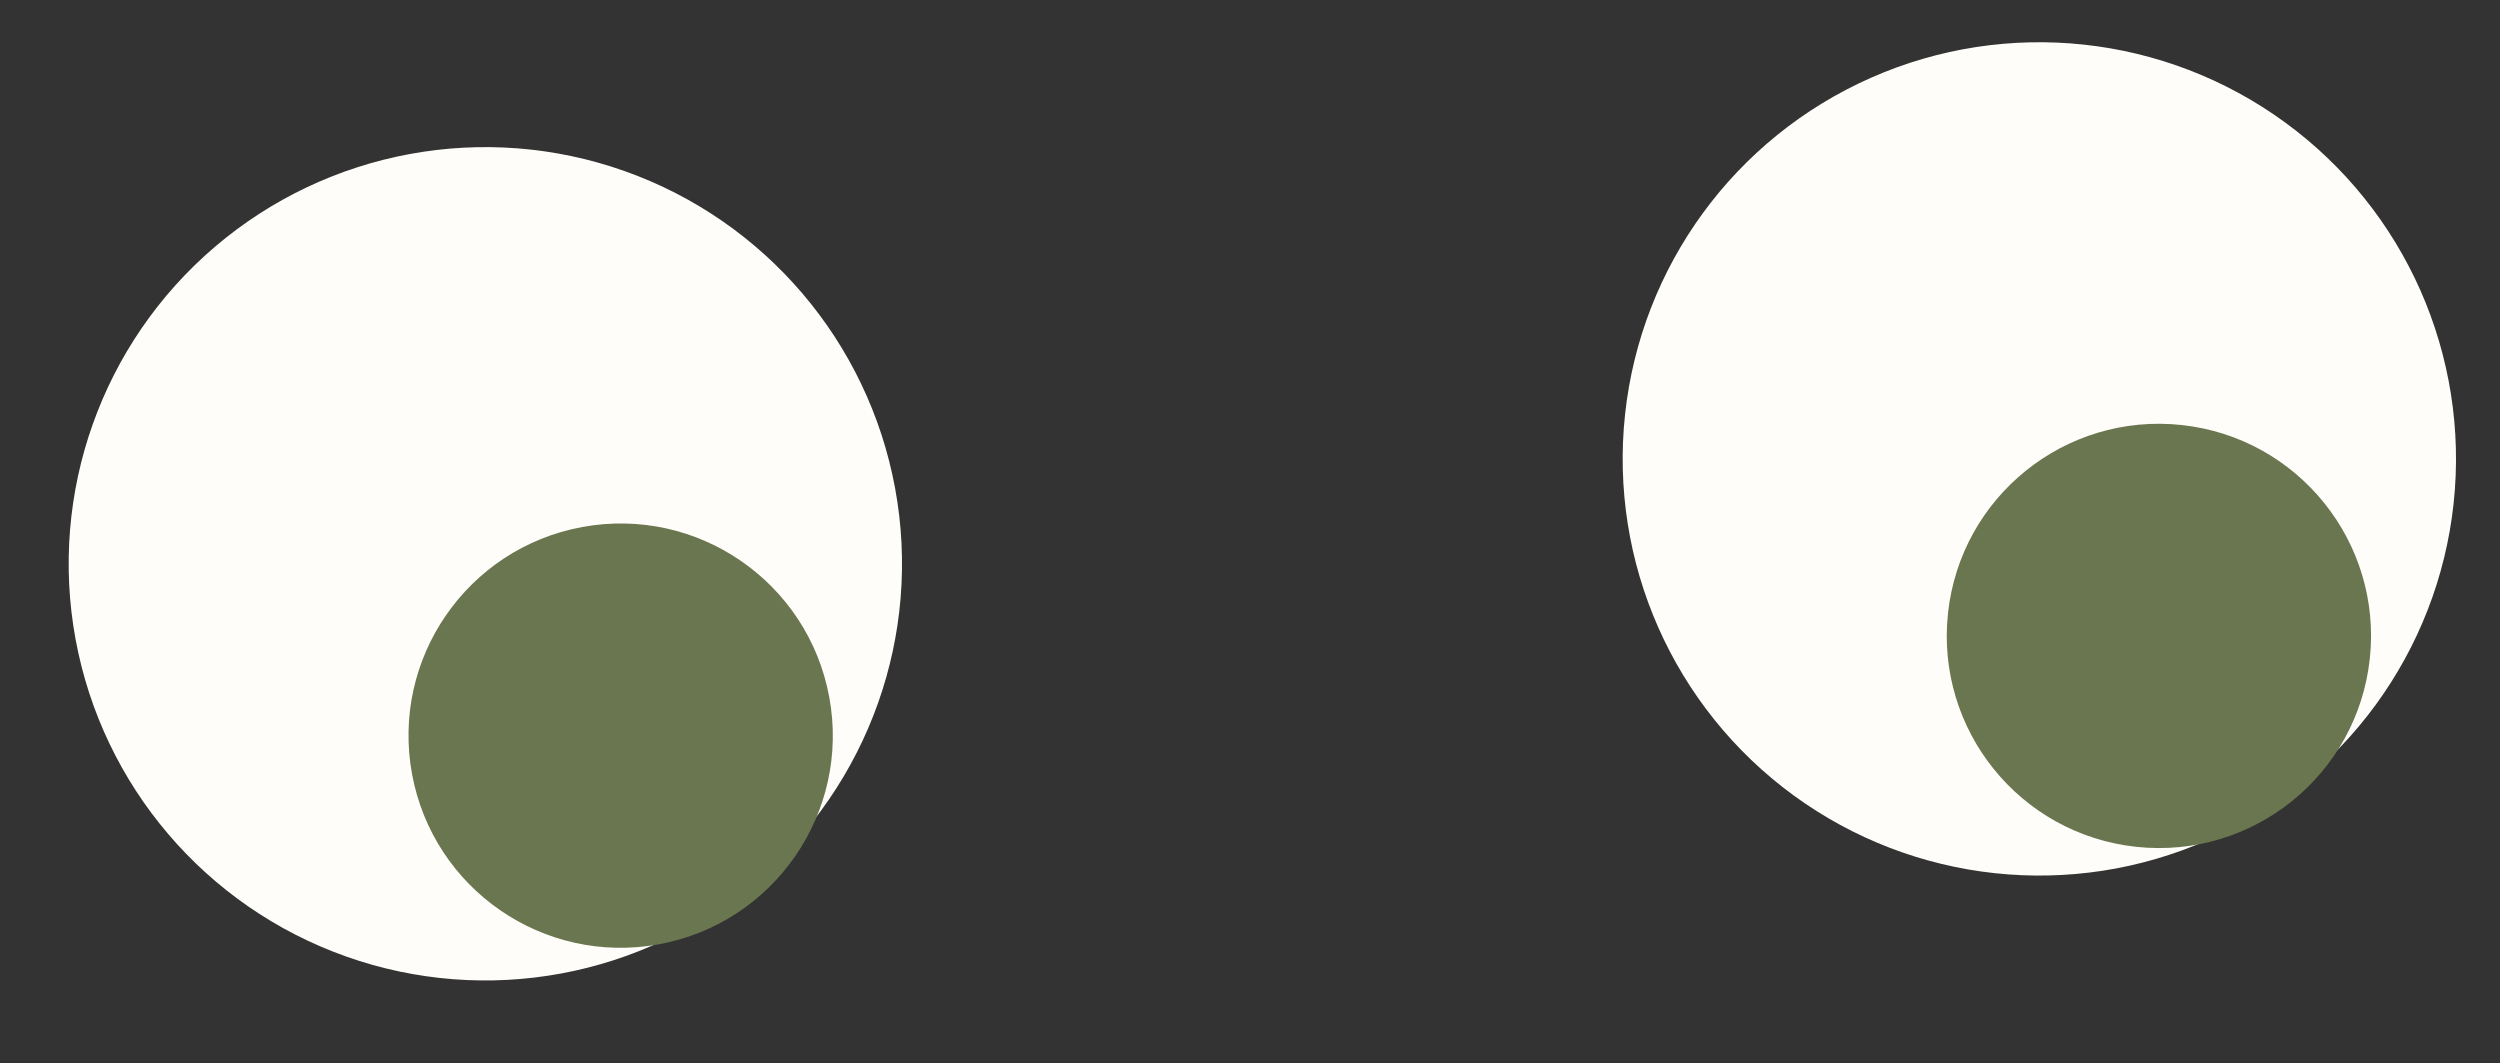
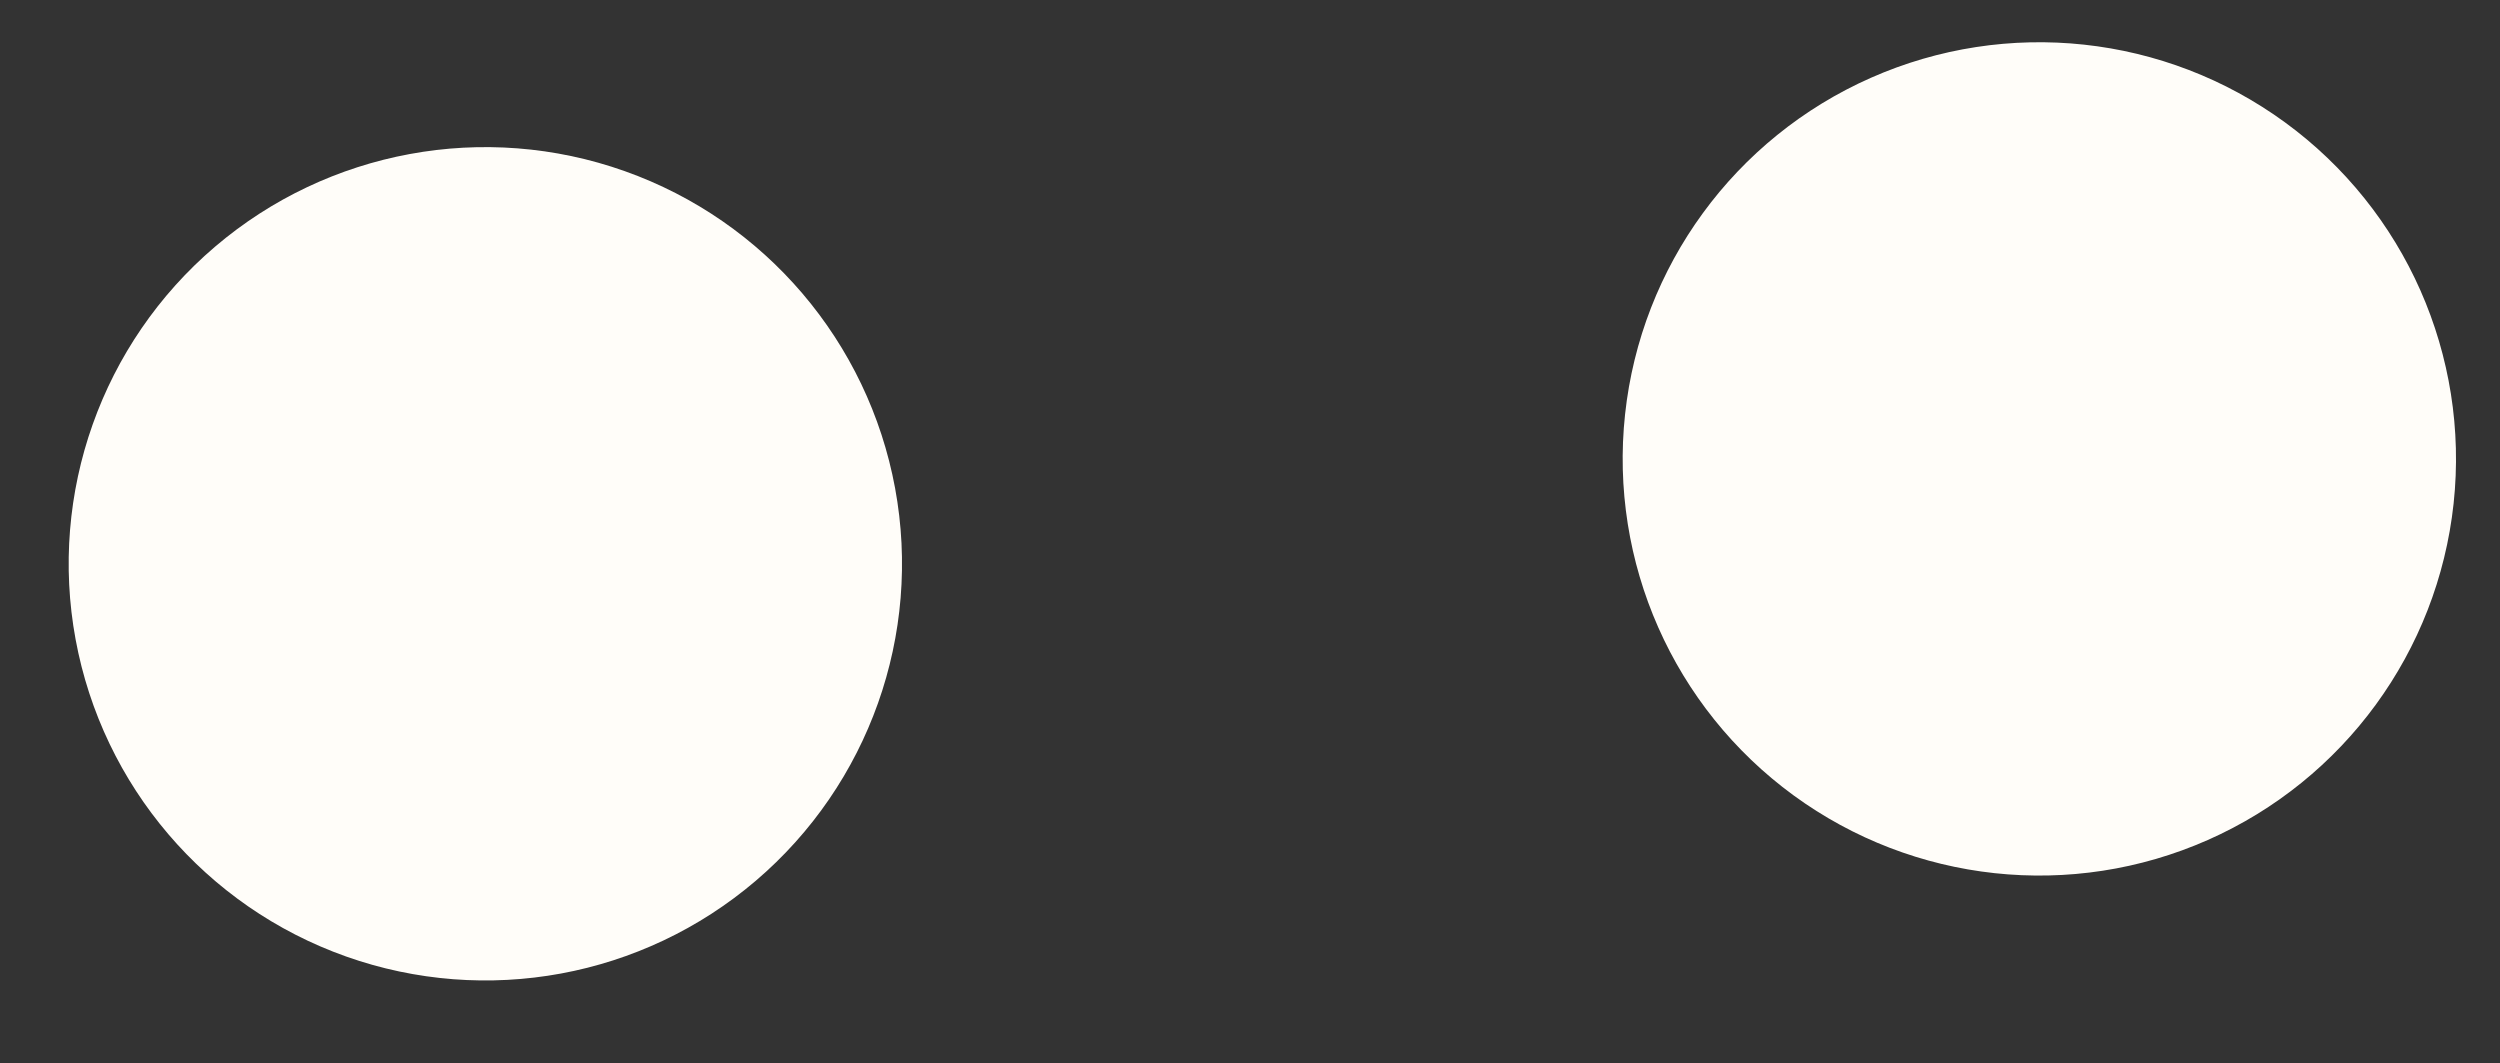
<svg xmlns="http://www.w3.org/2000/svg" width="87" height="37" viewBox="0 0 87 37" fill="none">
  <rect x="0" y="0" width="87" height="37" fill="#333333" stroke="none" />
  <circle cx="16.89" cy="19.62" r="14.5" transform="rotate(-10.454 16.89 19.62)" fill="#FFFDF9" />
-   <circle cx="21.599" cy="25.6" r="7.382" transform="rotate(-10.454 21.599 25.6)" fill="#6A7650" />
  <circle cx="70.969" cy="15.97" r="14.5" transform="rotate(6.148 70.969 15.97)" fill="#FFFDF9" />
-   <circle cx="75.13" cy="22.13" r="7.382" transform="rotate(6.148 75.13 22.13)" fill="#6A7650" />
</svg>